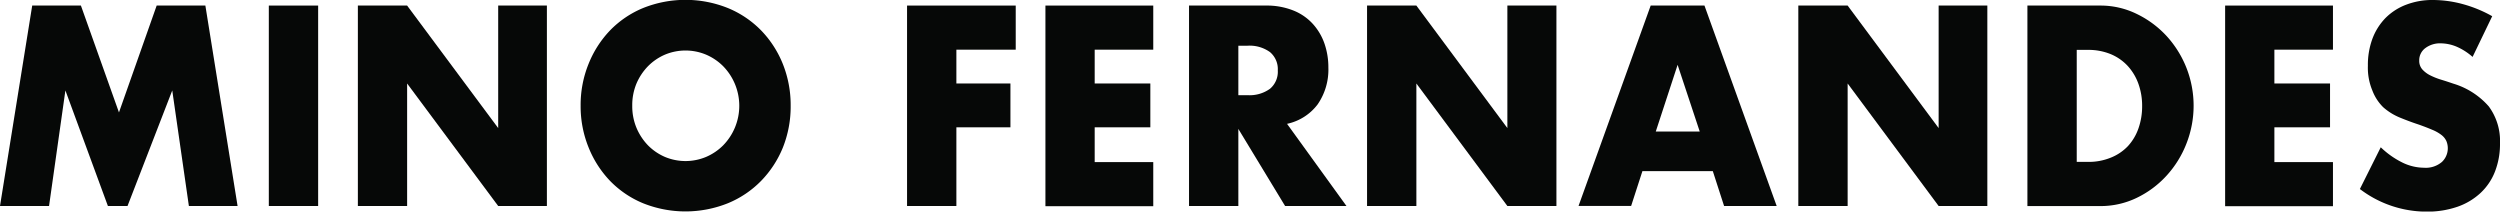
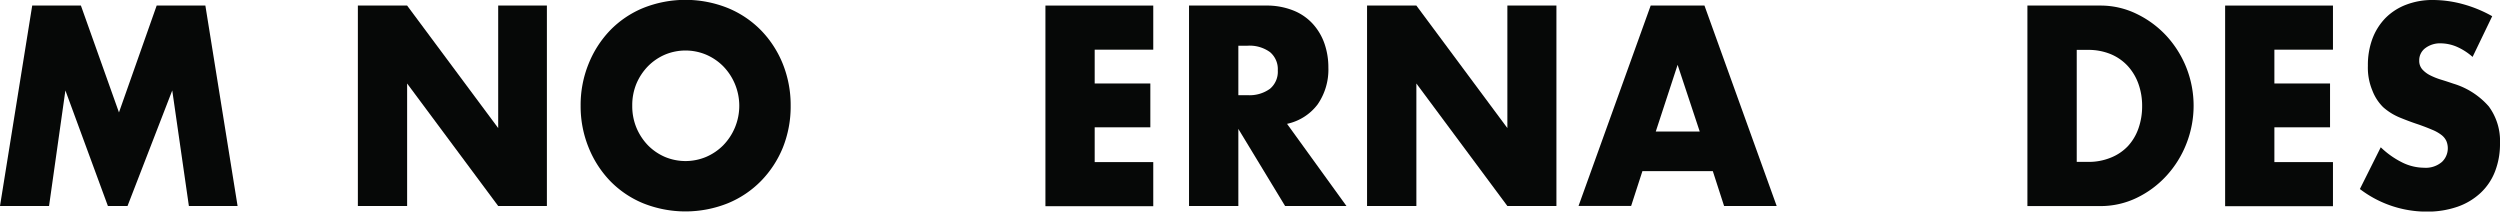
<svg xmlns="http://www.w3.org/2000/svg" viewBox="0 0 359.35 30.41">
  <defs>
    <style>.cls-1{fill:#060807;}</style>
  </defs>
  <g id="Layer_2" data-name="Layer 2">
    <g id="Layer_1-2" data-name="Layer 1">
      <path class="cls-1" d="M0,29.61,4.63.8h7L17.1,16.16,22.52.8h7l4.63,28.81h-7L24.76,13,18.33,29.61H15.51L9.4,13,7.05,29.61Z" />
-       <path class="cls-1" d="M45.73.8V29.61H38.64V.8Z" />
      <path class="cls-1" d="M51.44,29.61V.8h7.08L71.61,18.41V.8h7V29.61h-7L58.52,12V29.61Z" />
      <path class="cls-1" d="M83.46,15.21a15.72,15.72,0,0,1,1.13-6,15,15,0,0,1,3.1-4.84,14.11,14.11,0,0,1,4.76-3.22,16.38,16.38,0,0,1,12.16,0,14.24,14.24,0,0,1,4.79,3.22,14.89,14.89,0,0,1,3.13,4.84,15.91,15.91,0,0,1,1.12,6,15.89,15.89,0,0,1-1.12,6A14.89,14.89,0,0,1,109.4,26a14.24,14.24,0,0,1-4.79,3.22,16.38,16.38,0,0,1-12.16,0A14.11,14.11,0,0,1,87.69,26a15,15,0,0,1-3.1-4.84A15.7,15.7,0,0,1,83.46,15.21Zm7.42,0a8.07,8.07,0,0,0,.61,3.17,8.18,8.18,0,0,0,1.66,2.52,7.71,7.71,0,0,0,2.44,1.66,7.65,7.65,0,0,0,5.89,0,7.8,7.8,0,0,0,2.46-1.66,8.14,8.14,0,0,0,0-11.39,7.8,7.8,0,0,0-2.46-1.66,7.65,7.65,0,0,0-5.89,0,7.71,7.71,0,0,0-2.44,1.66A8.18,8.18,0,0,0,91.49,12,8.08,8.08,0,0,0,90.88,15.21Z" />
-       <path class="cls-1" d="M146,7.14h-8.53V12h7.77V18.3h-7.77V29.61h-7.09V.8H146Z" />
      <path class="cls-1" d="M165.77,7.14h-8.42V12h8V18.3h-8v5h8.42v6.34h-15.5V.8h15.5Z" />
      <path class="cls-1" d="M193.54,29.61h-8.82L178,18.53V29.61h-7.09V.8h11a10.31,10.31,0,0,1,4,.71,7.57,7.57,0,0,1,2.8,1.93,8.22,8.22,0,0,1,1.67,2.83,10.37,10.37,0,0,1,.56,3.43A8.79,8.79,0,0,1,189.4,15,7.45,7.45,0,0,1,185,17.8ZM178,13.68h1.33a5,5,0,0,0,3.22-.92,3.2,3.2,0,0,0,1.12-2.64,3.2,3.2,0,0,0-1.12-2.63,5,5,0,0,0-3.22-.92H178Z" />
      <path class="cls-1" d="M196.5,29.61V.8h7.09l13.08,17.61V.8h7.05V29.61h-7.05L203.59,12V29.61Z" />
      <path class="cls-1" d="M246.2,24.6H236.08l-1.62,5H226.9L237.27.8H245l10.38,28.81h-7.56Zm-1.88-5.69-3.18-9.59L238,18.91Z" />
-       <path class="cls-1" d="M258.49,29.61V.8h7.09l13.08,17.61V.8h7V29.61h-7L265.58,12V29.61Z" />
      <path class="cls-1" d="M291.42.8h10.49A11.82,11.82,0,0,1,307.13,2a14.3,14.3,0,0,1,4.27,3.15,14.86,14.86,0,0,1,2.87,4.58,14.88,14.88,0,0,1,0,10.93,14.68,14.68,0,0,1-2.86,4.6,14,14,0,0,1-4.26,3.17,11.89,11.89,0,0,1-5.26,1.19H291.42Zm7.09,22.47h1.63a8.35,8.35,0,0,0,3.29-.62A6.91,6.91,0,0,0,305.87,21a7.27,7.27,0,0,0,1.51-2.54,9.5,9.5,0,0,0,.53-3.22,9.32,9.32,0,0,0-.54-3.21,7.55,7.55,0,0,0-1.54-2.56,7,7,0,0,0-2.44-1.69,8.4,8.4,0,0,0-3.25-.61h-1.63Z" />
      <path class="cls-1" d="M335.34,7.14h-8.42V12h8V18.3h-8v5h8.42v6.34h-15.5V.8h15.5Z" />
      <path class="cls-1" d="M355.41,8.18a8.59,8.59,0,0,0-2.32-1.48,6,6,0,0,0-2.24-.47,3.5,3.5,0,0,0-2.24.69,2.16,2.16,0,0,0-.87,1.79,1.84,1.84,0,0,0,.44,1.26,3.8,3.8,0,0,0,1.14.86,9.76,9.76,0,0,0,1.59.63c.59.18,1.17.37,1.75.57a10.93,10.93,0,0,1,5.08,3.27,8.38,8.38,0,0,1,1.61,5.33,10.89,10.89,0,0,1-.71,4,8.35,8.35,0,0,1-2.06,3.08,9.38,9.38,0,0,1-3.32,2,13.23,13.23,0,0,1-4.47.71,15.81,15.81,0,0,1-9.58-3.25l3-6a12.32,12.32,0,0,0,3.14,2.21,7.15,7.15,0,0,0,3.08.73,3.55,3.55,0,0,0,2.58-.84,2.71,2.71,0,0,0,.63-3,2.34,2.34,0,0,0-.72-.88,5.74,5.74,0,0,0-1.32-.74c-.54-.23-1.2-.49-2-.77-.92-.3-1.81-.64-2.69-1a8.47,8.47,0,0,1-2.35-1.47A6.71,6.71,0,0,1,341,13a8.46,8.46,0,0,1-.64-3.54A10.84,10.84,0,0,1,341,5.6a8.6,8.6,0,0,1,1.88-3,8.35,8.35,0,0,1,3-1.93A10.57,10.57,0,0,1,349.77,0,16.5,16.5,0,0,1,354,.59a18.49,18.49,0,0,1,4.23,1.74Z" />
    </g>
  </g>
</svg>